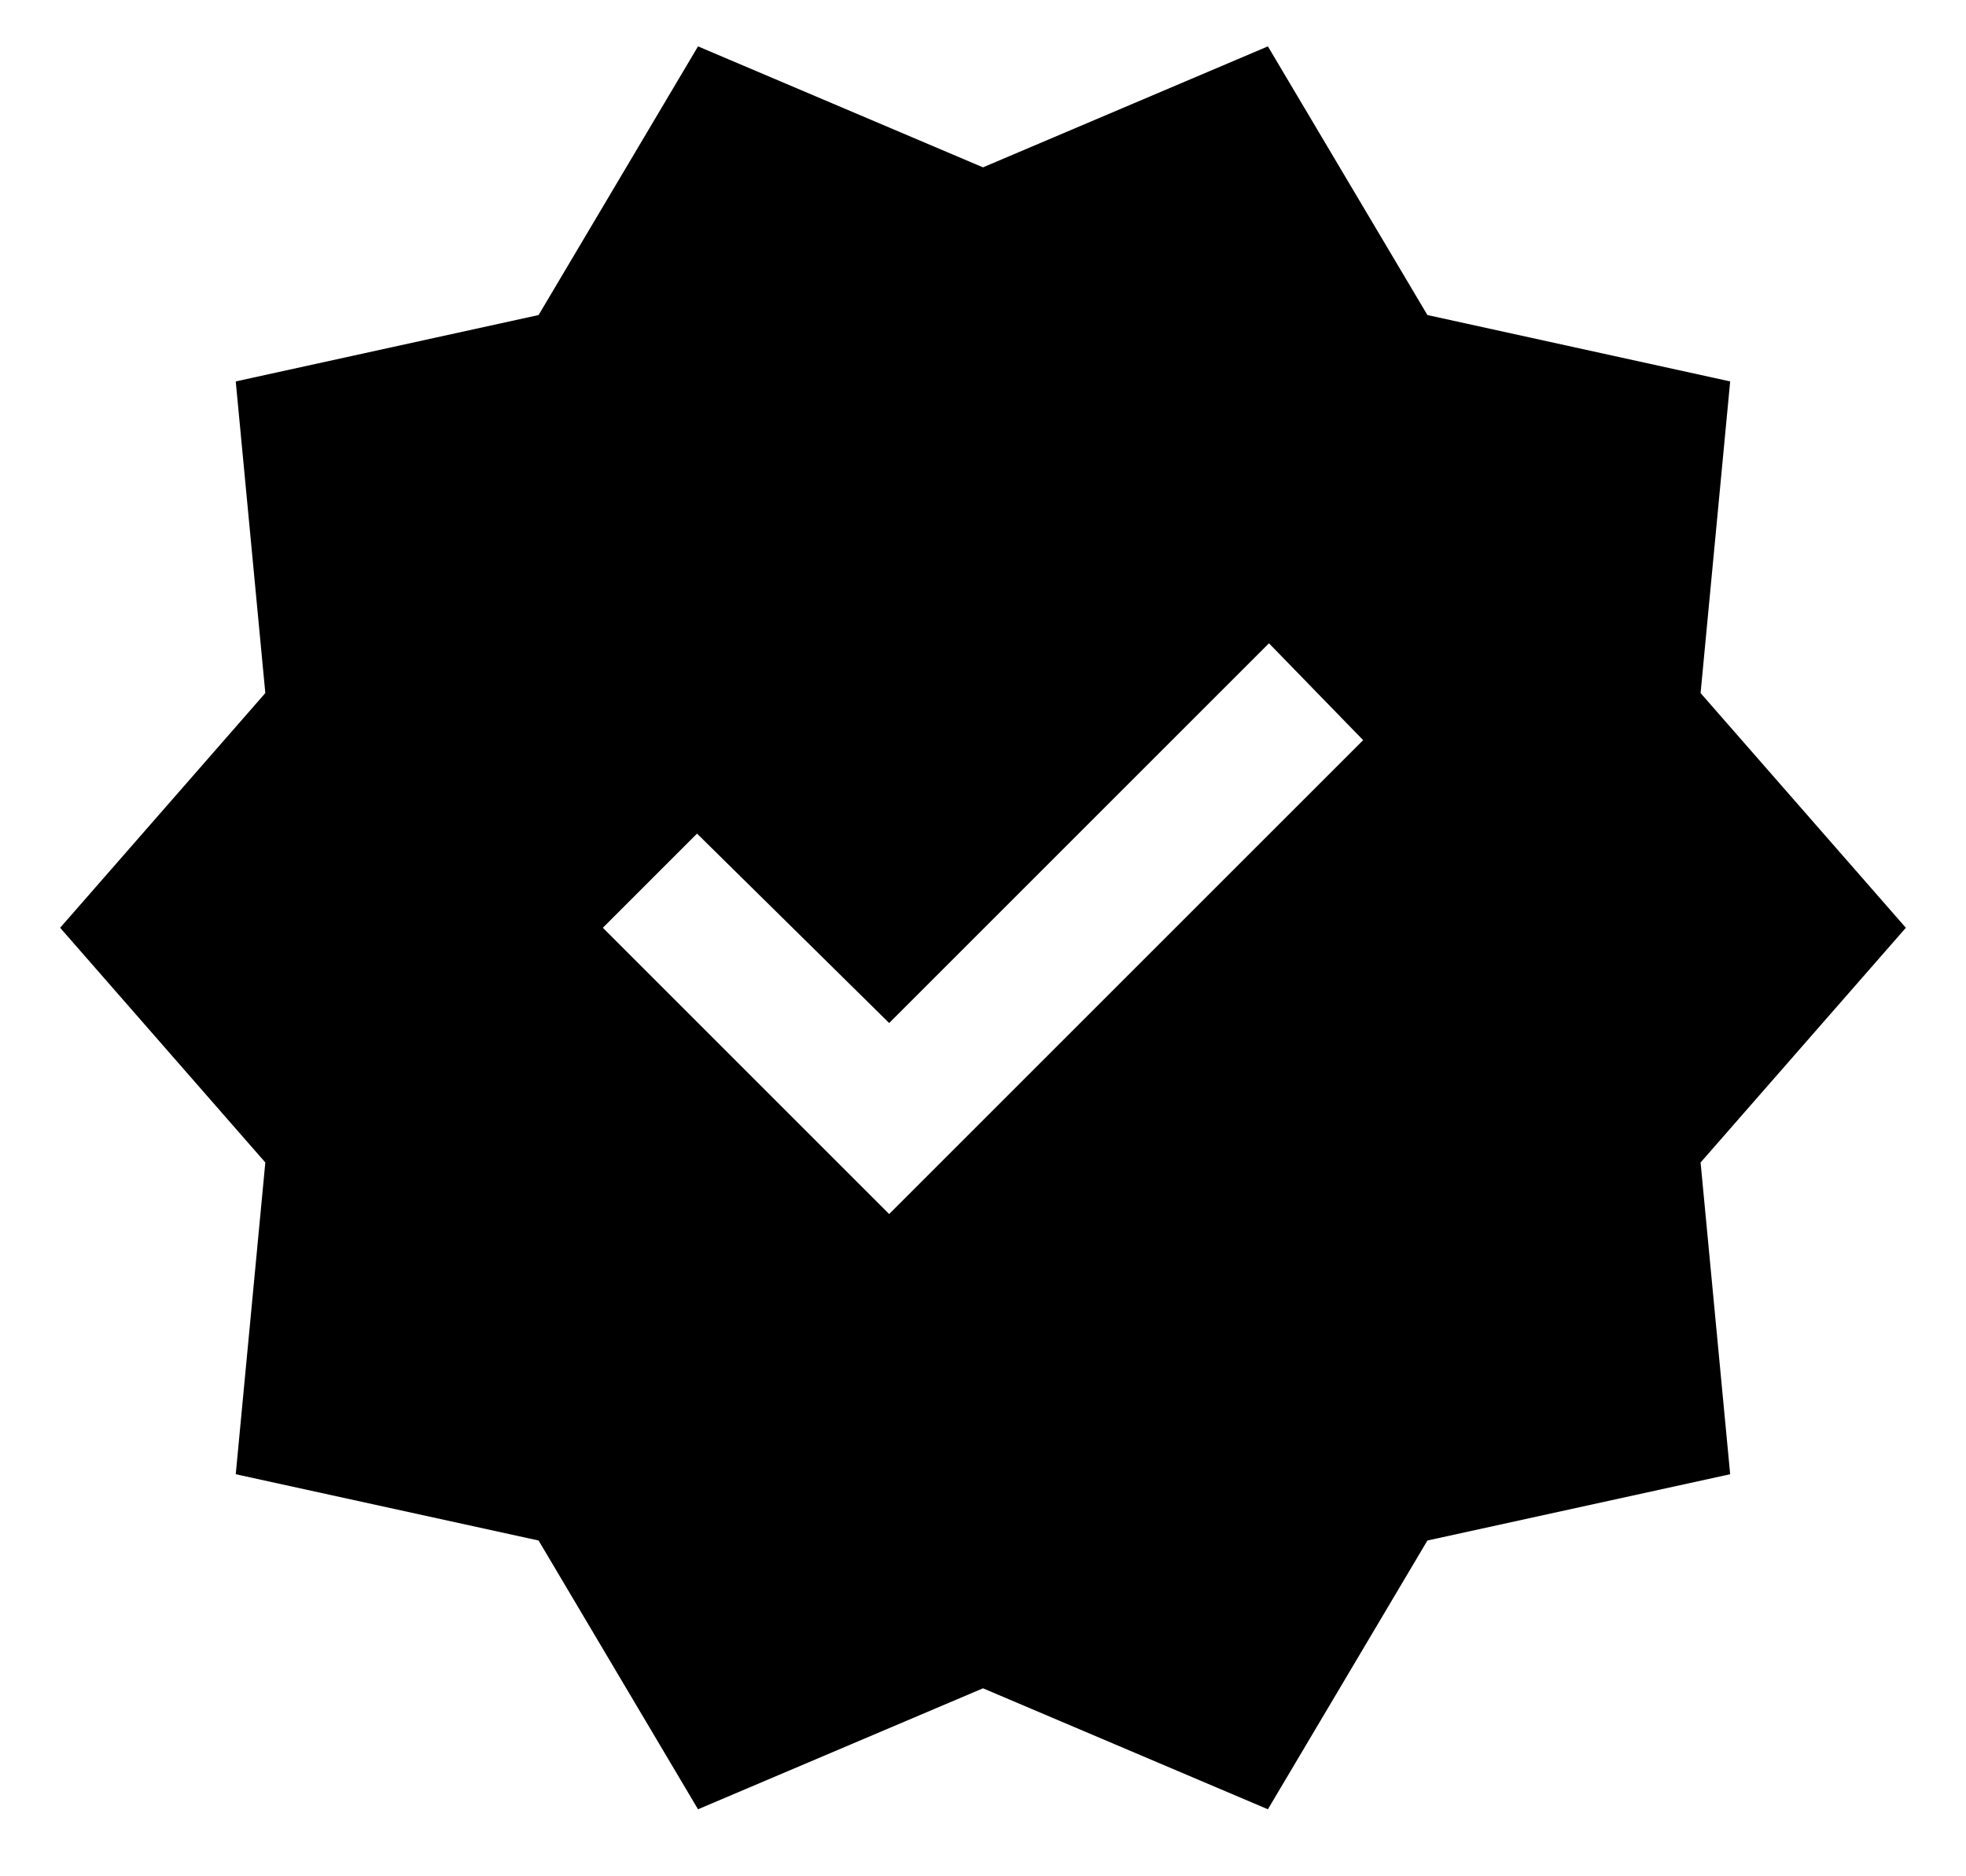
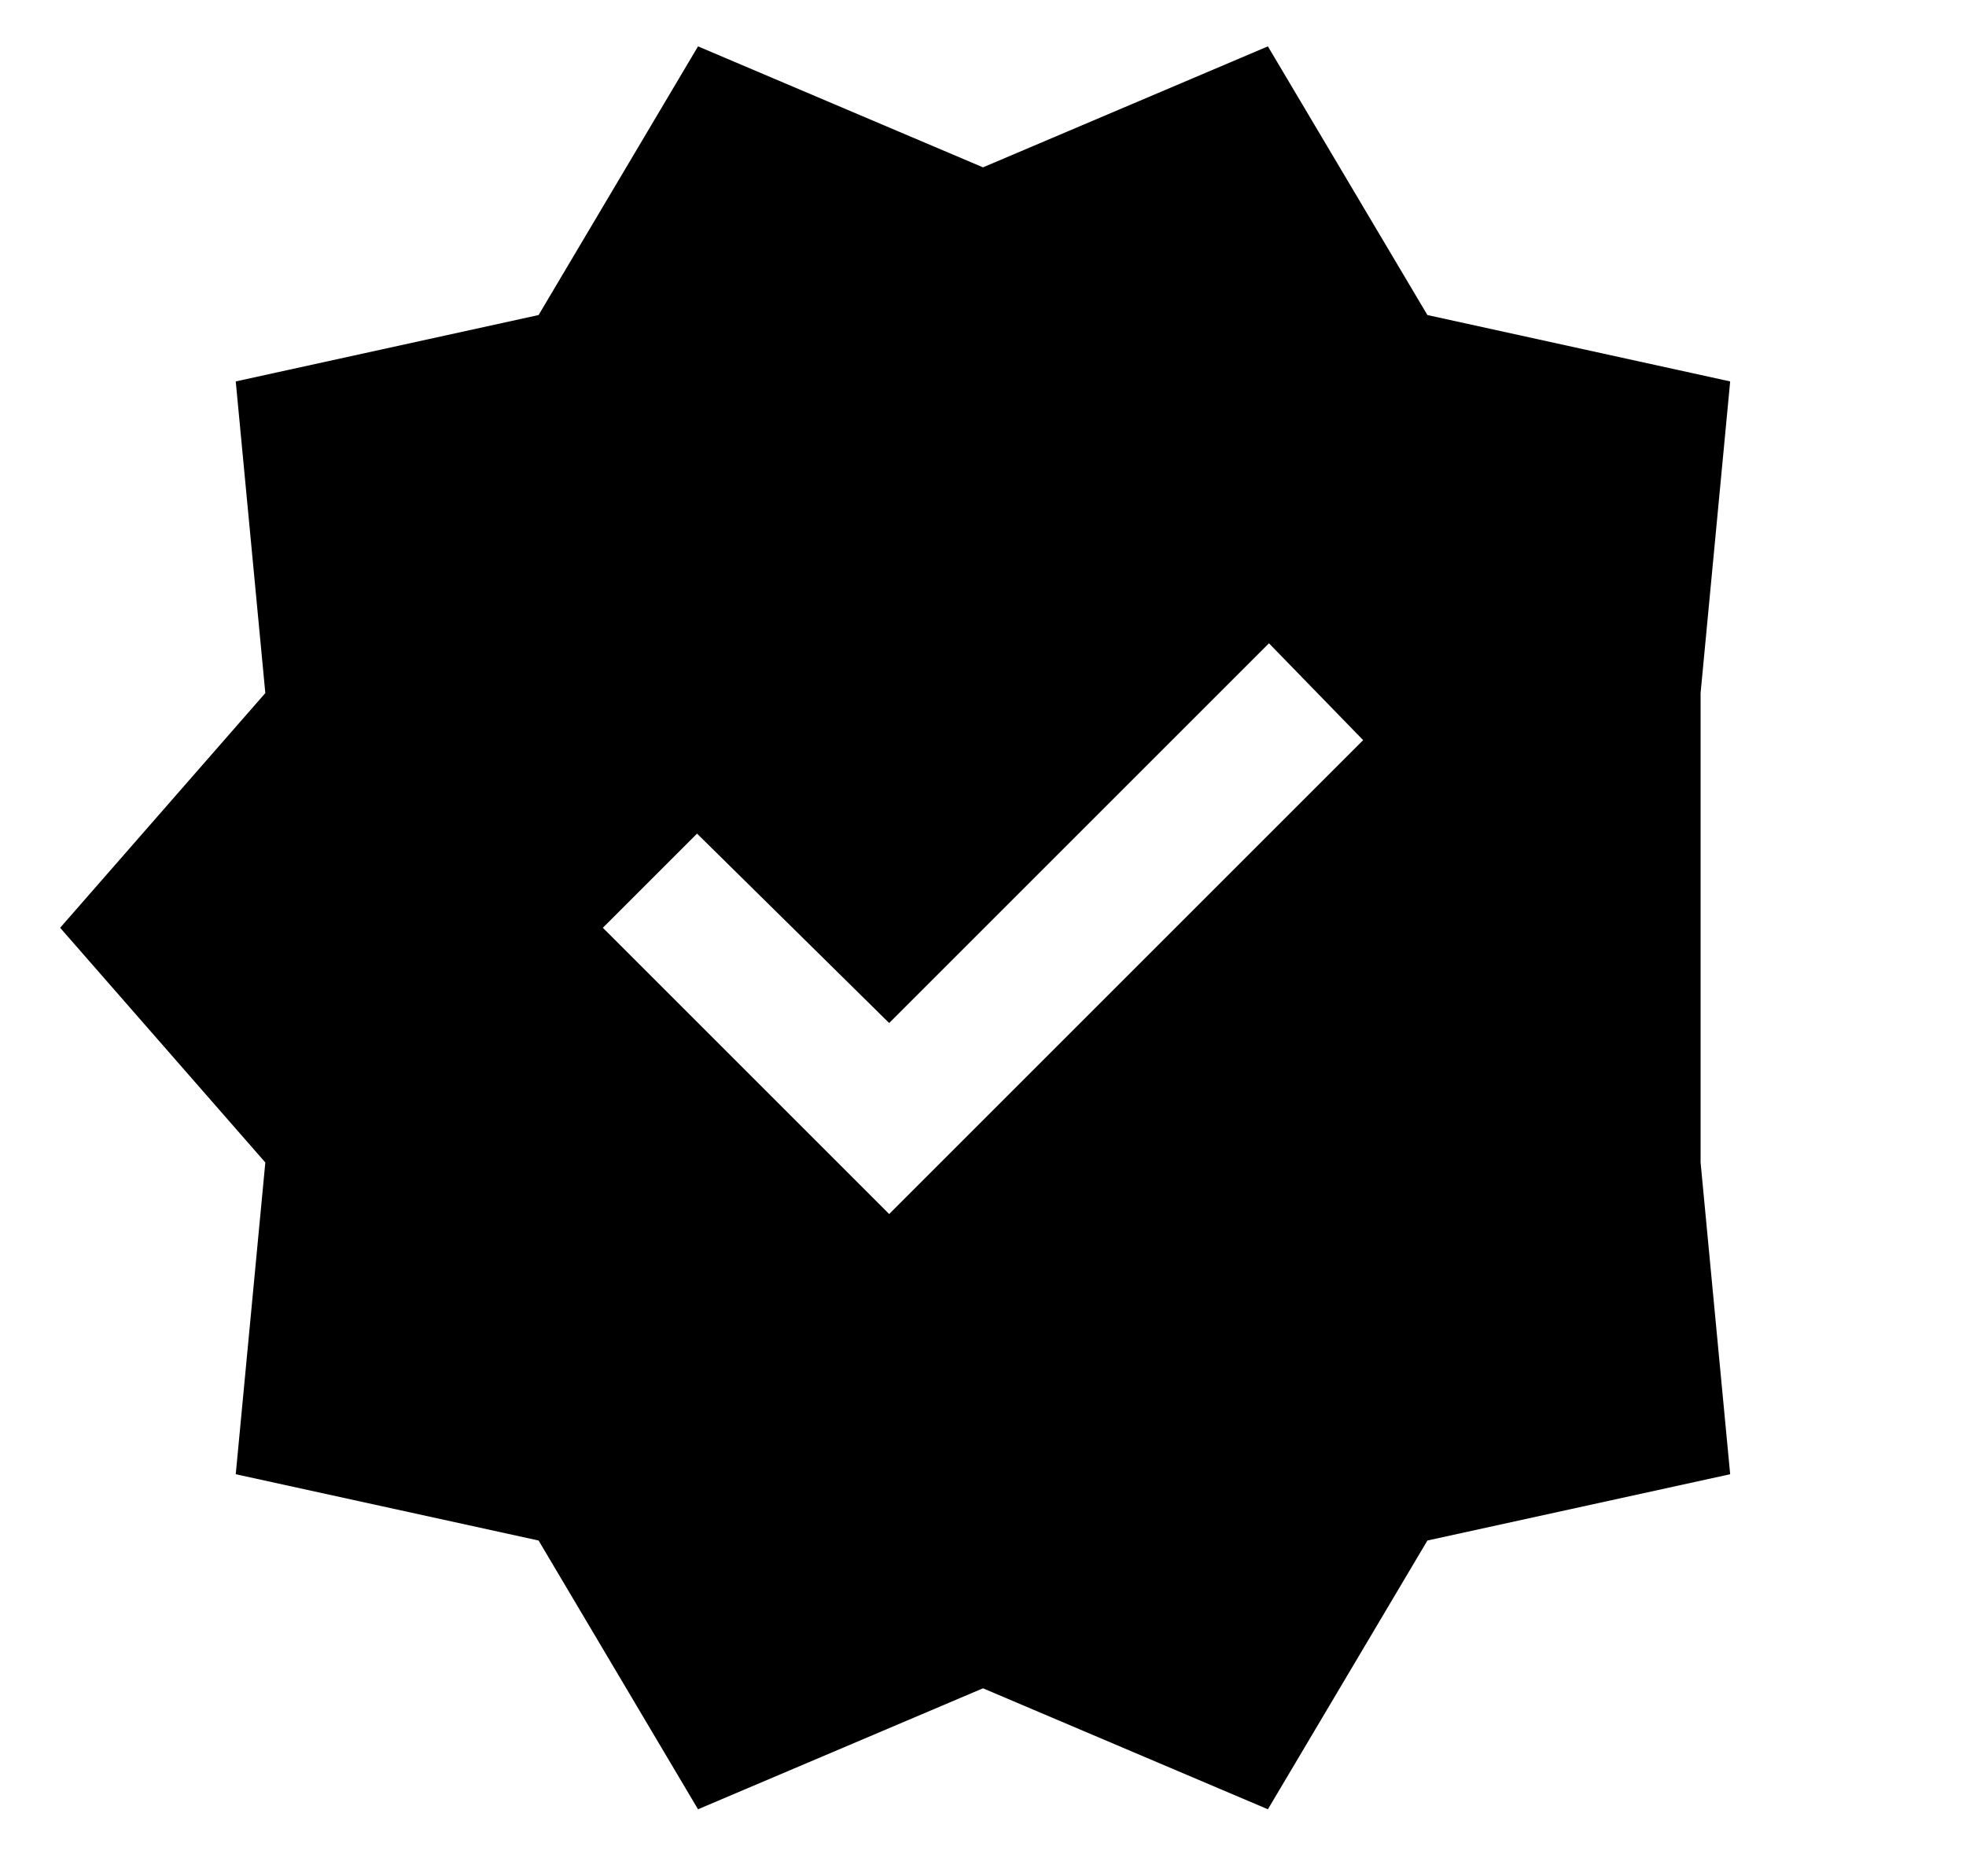
<svg xmlns="http://www.w3.org/2000/svg" width="22" height="21" viewBox="0 0 22 21" fill="none">
-   <path d="M7.811 20.25L6.027 17.242L2.638 16.5L2.969 13.011L0.673 10.384L2.969 7.757L2.638 4.269L6.027 3.526L7.811 0.519L11 1.873L14.188 0.519L15.973 3.526L19.361 4.269L19.03 7.757L21.327 10.384L19.03 13.011L19.361 16.5L15.973 17.242L14.188 20.25L11 18.896L7.811 20.25ZM9.95 13.588L15.254 8.284L14.2 7.2L9.95 11.45L7.8 9.33L6.746 10.384L9.95 13.588Z" fill="black" />
+   <path d="M7.811 20.25L6.027 17.242L2.638 16.5L2.969 13.011L0.673 10.384L2.969 7.757L2.638 4.269L6.027 3.526L7.811 0.519L11 1.873L14.188 0.519L15.973 3.526L19.361 4.269L19.03 7.757L19.03 13.011L19.361 16.5L15.973 17.242L14.188 20.25L11 18.896L7.811 20.25ZM9.95 13.588L15.254 8.284L14.2 7.2L9.95 11.45L7.8 9.33L6.746 10.384L9.95 13.588Z" fill="black" />
</svg>